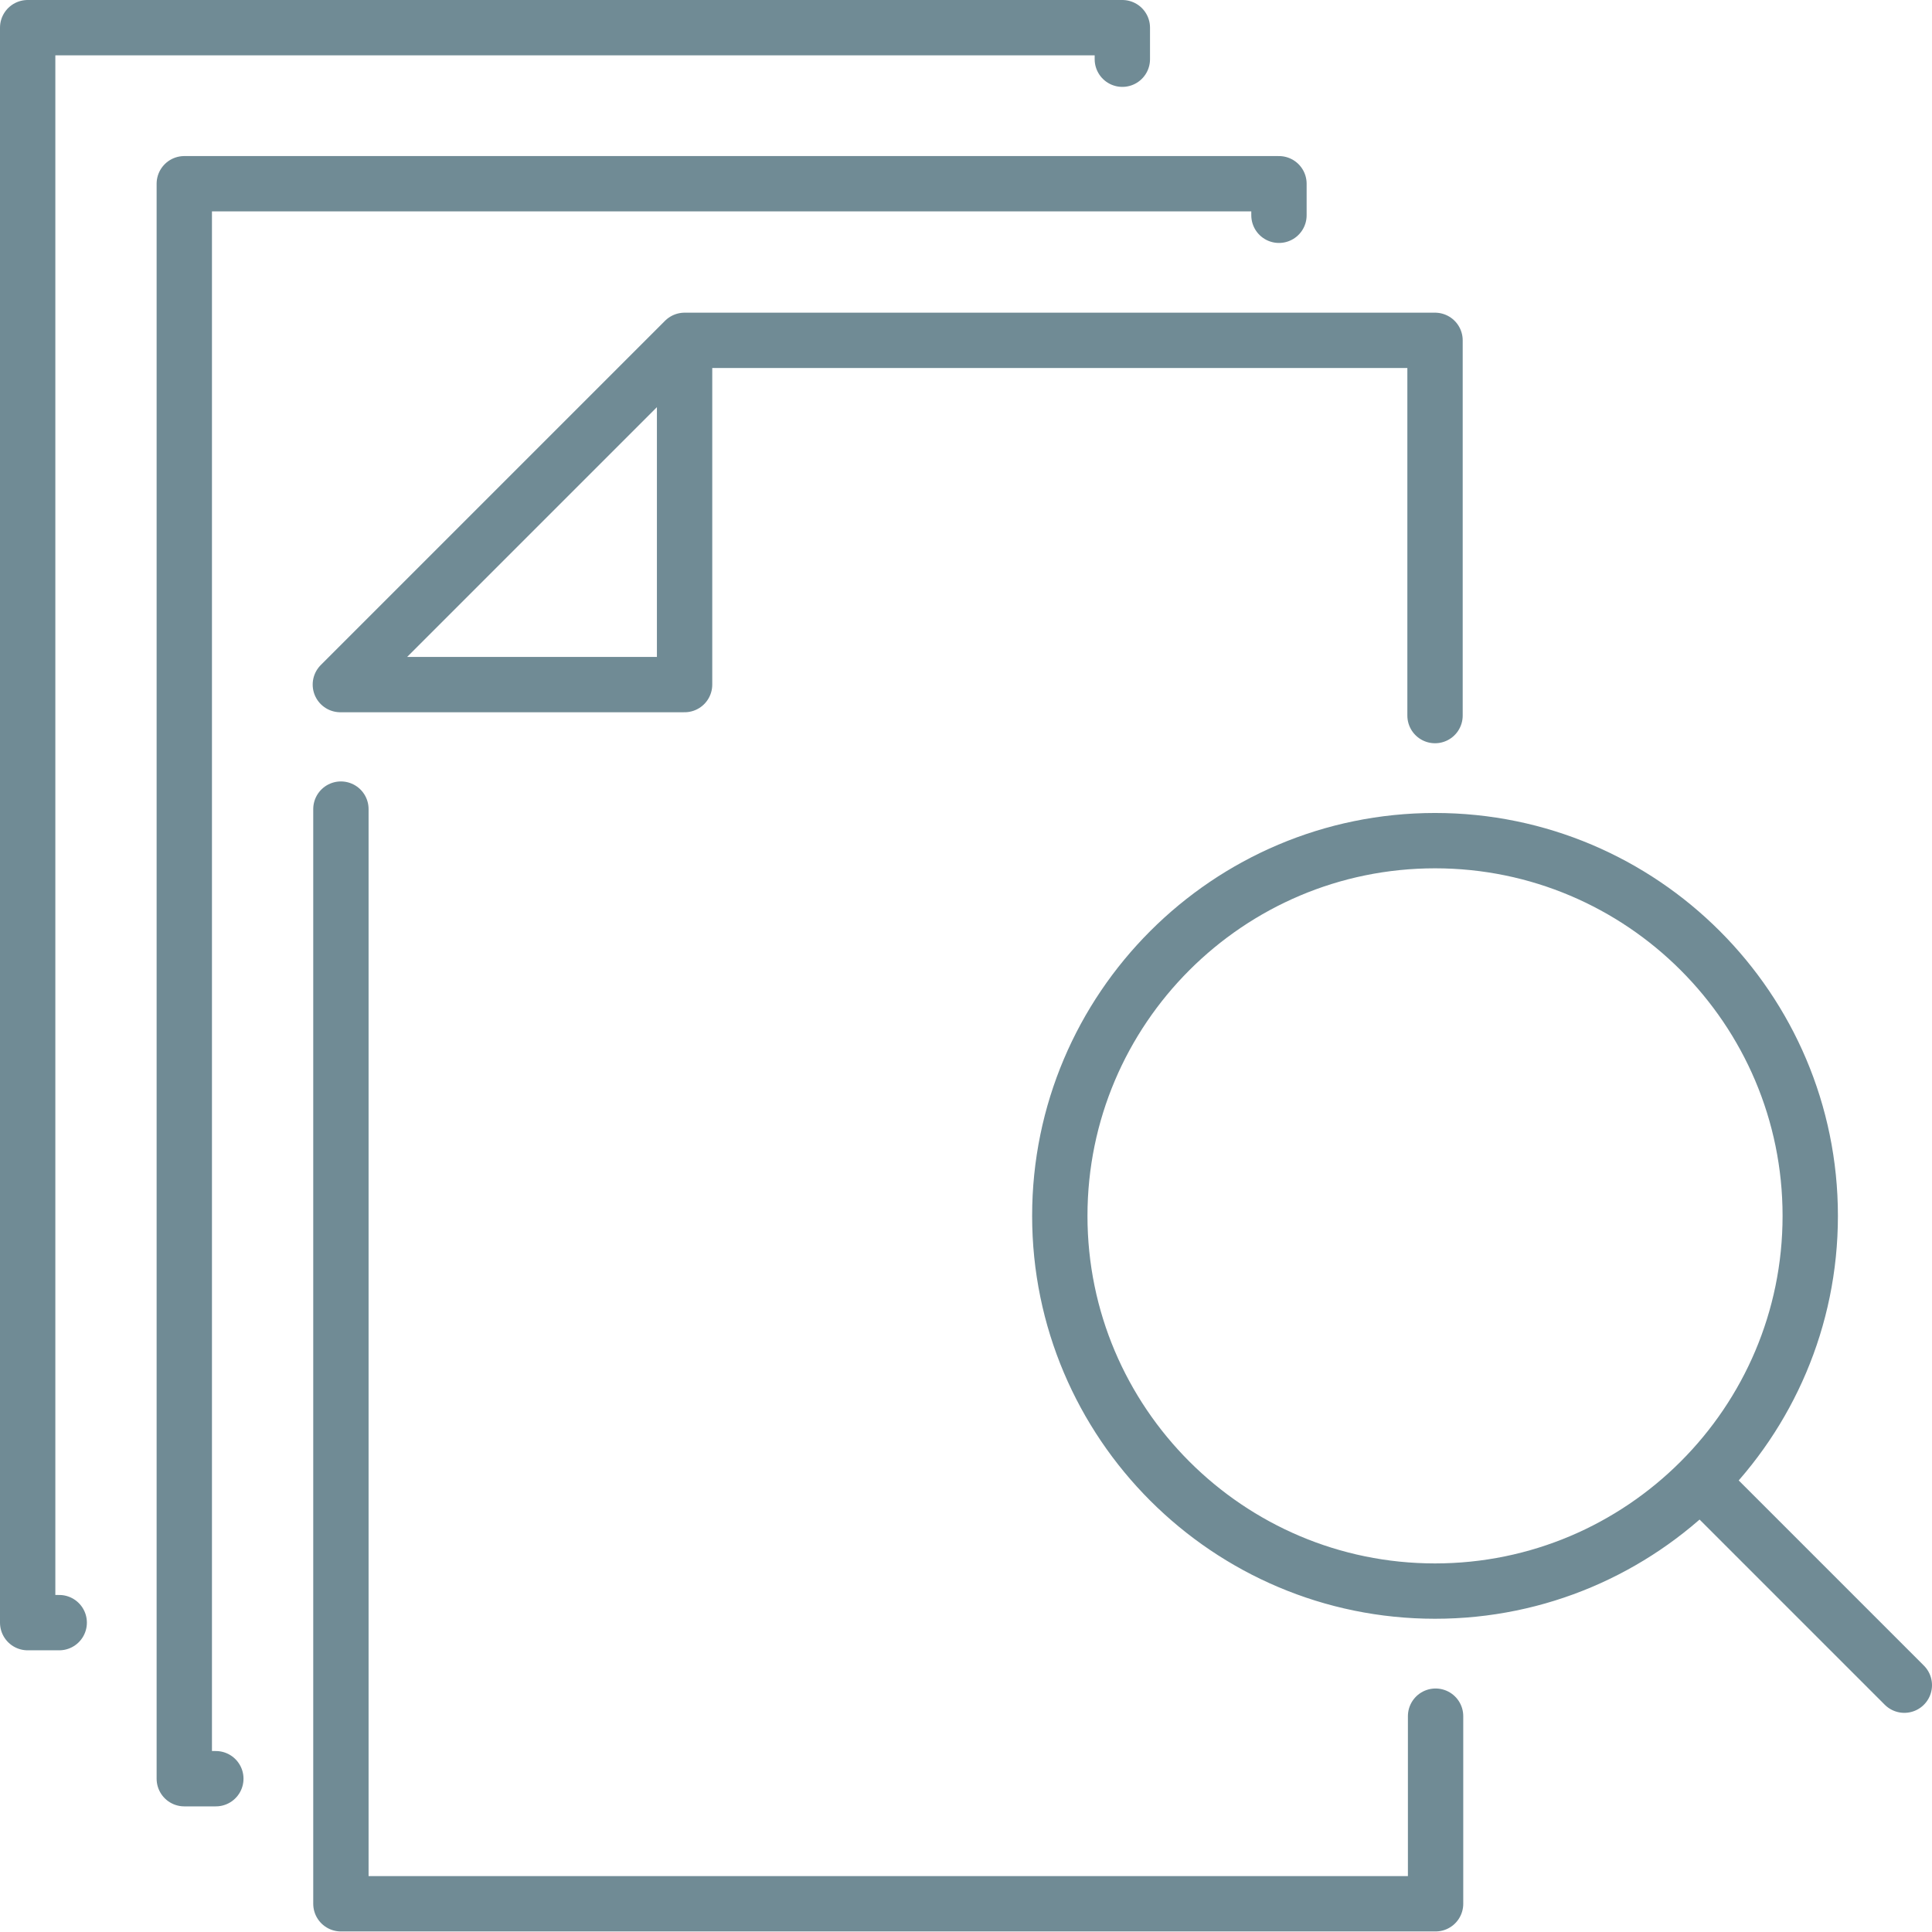
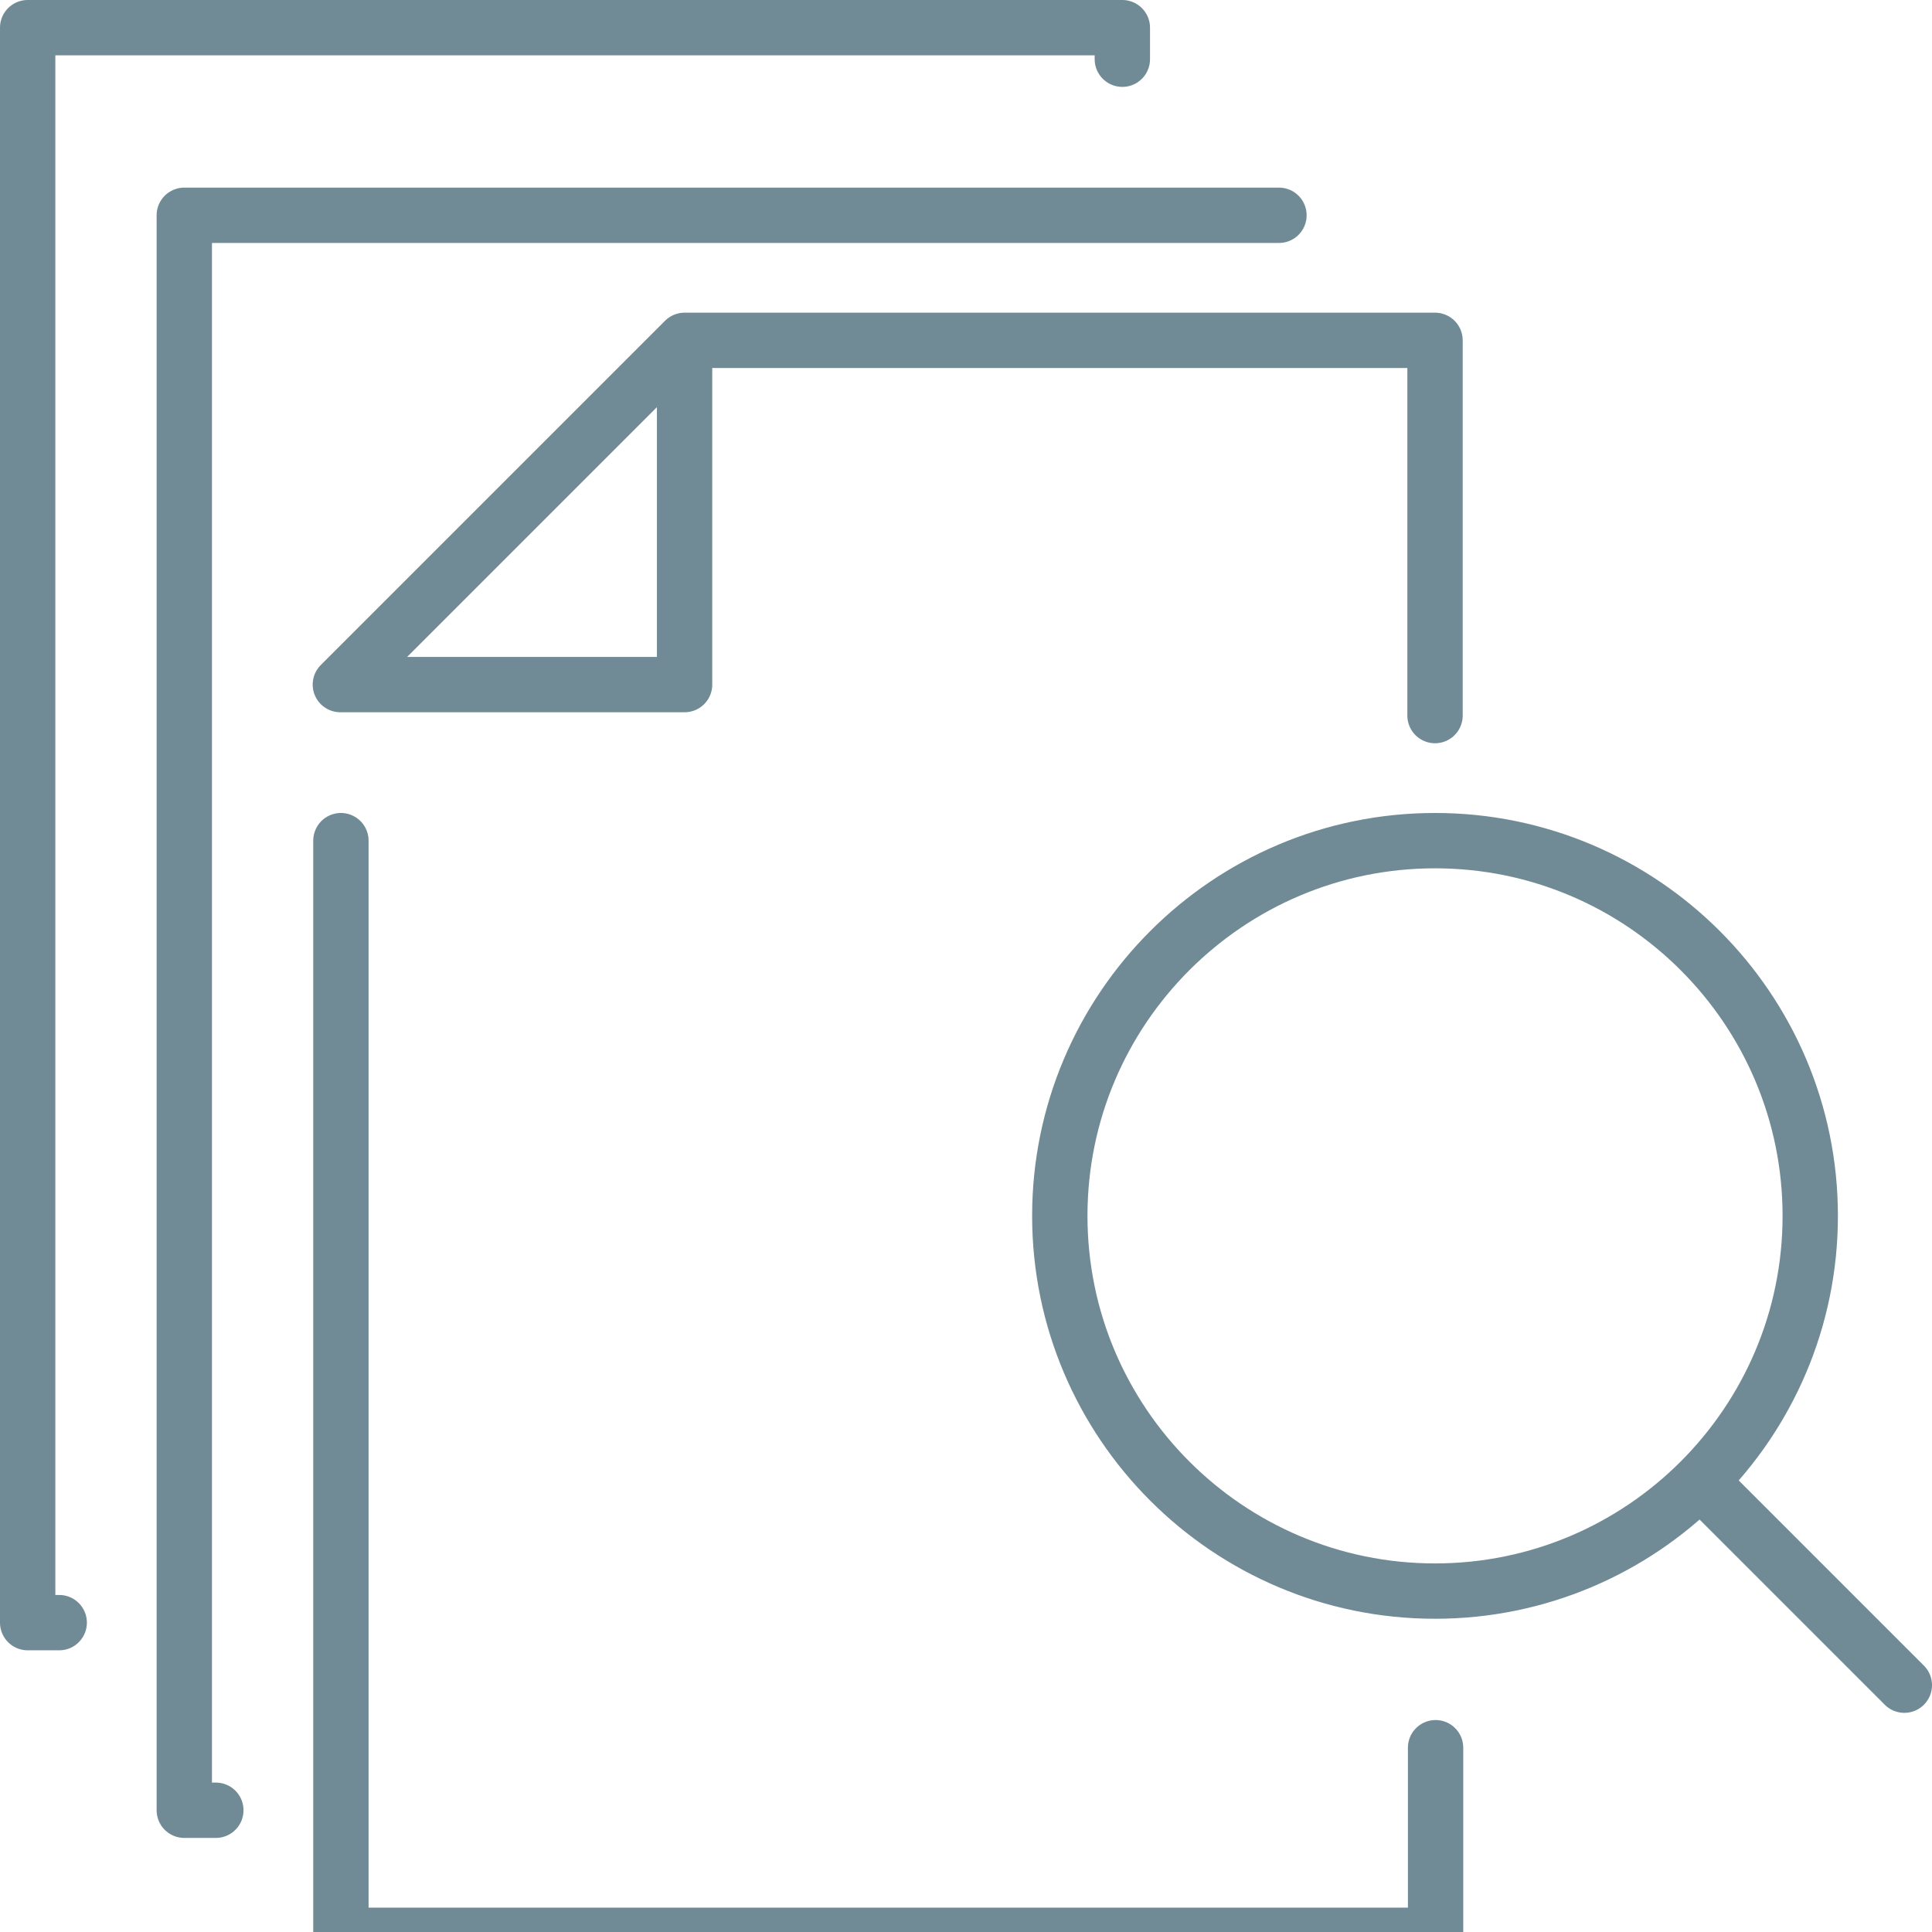
<svg xmlns="http://www.w3.org/2000/svg" id="Layer_2" data-name="Layer 2" viewBox="0 0 34.91 34.91">
  <defs>
    <style>
      .cls-1 {
        fill: none;
        stroke: #708b95;
        stroke-linecap: round;
        stroke-linejoin: round;
      }
    </style>
  </defs>
  <g id="Layer_1-2" data-name="Layer 1">
-     <path class="cls-1" d="m20.28,1.07v-.57H.5v28.82h.57M23.11,3.89v-.57H3.33v28.82h.57m2.26-17.52v19.78h19.78v-3.39M12.37,6.15h13.56v6.78m-13.56-6.78l-6.22,6.22h6.22v-6.22Zm22.04,24.3l-3.68-3.68m1.98-4.8c0-3.74-3.04-6.78-6.78-6.78s-6.78,3.04-6.78,6.78,3.04,6.78,6.78,6.78,6.78-3.04,6.78-6.78Z" />
+     <path class="cls-1" d="m20.28,1.07v-.57H.5v28.82h.57M23.11,3.89H3.33v28.82h.57m2.26-17.52v19.78h19.78v-3.39M12.37,6.15h13.56v6.78m-13.56-6.78l-6.22,6.22h6.22v-6.22Zm22.04,24.3l-3.68-3.68m1.98-4.8c0-3.74-3.04-6.78-6.78-6.78s-6.78,3.04-6.78,6.78,3.04,6.78,6.78,6.78,6.78-3.04,6.78-6.78Z" />
  </g>
</svg>